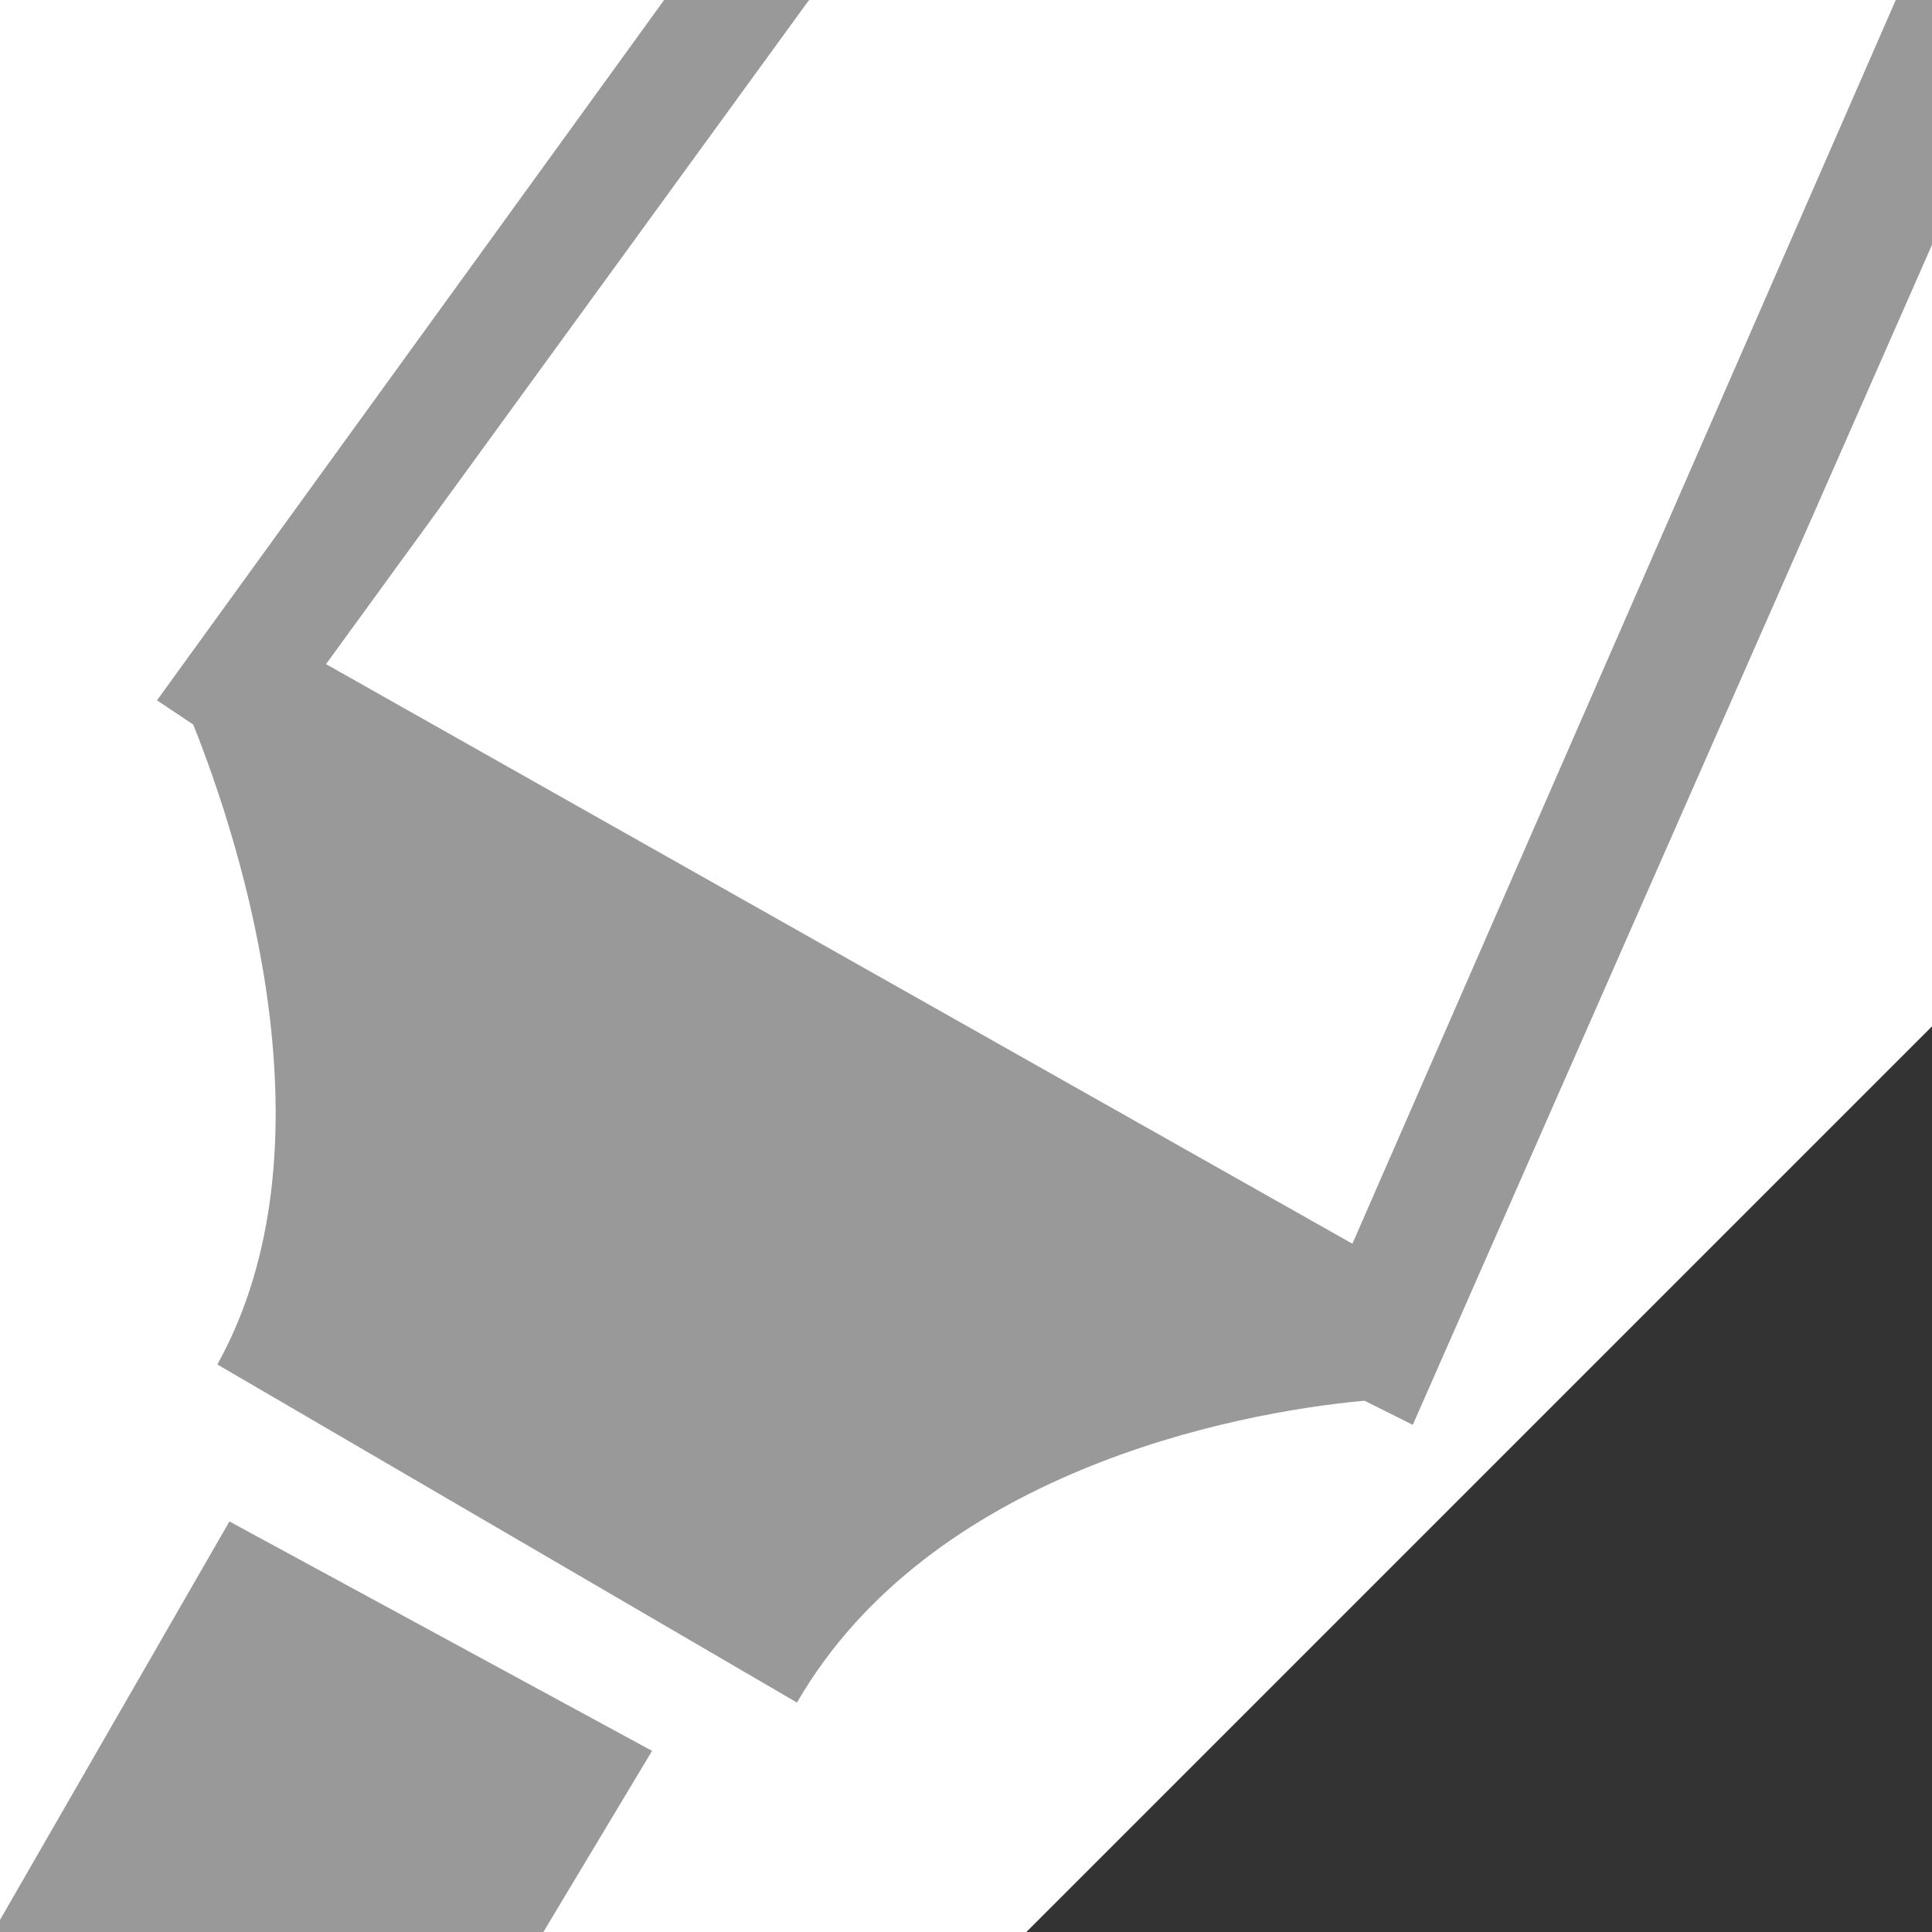
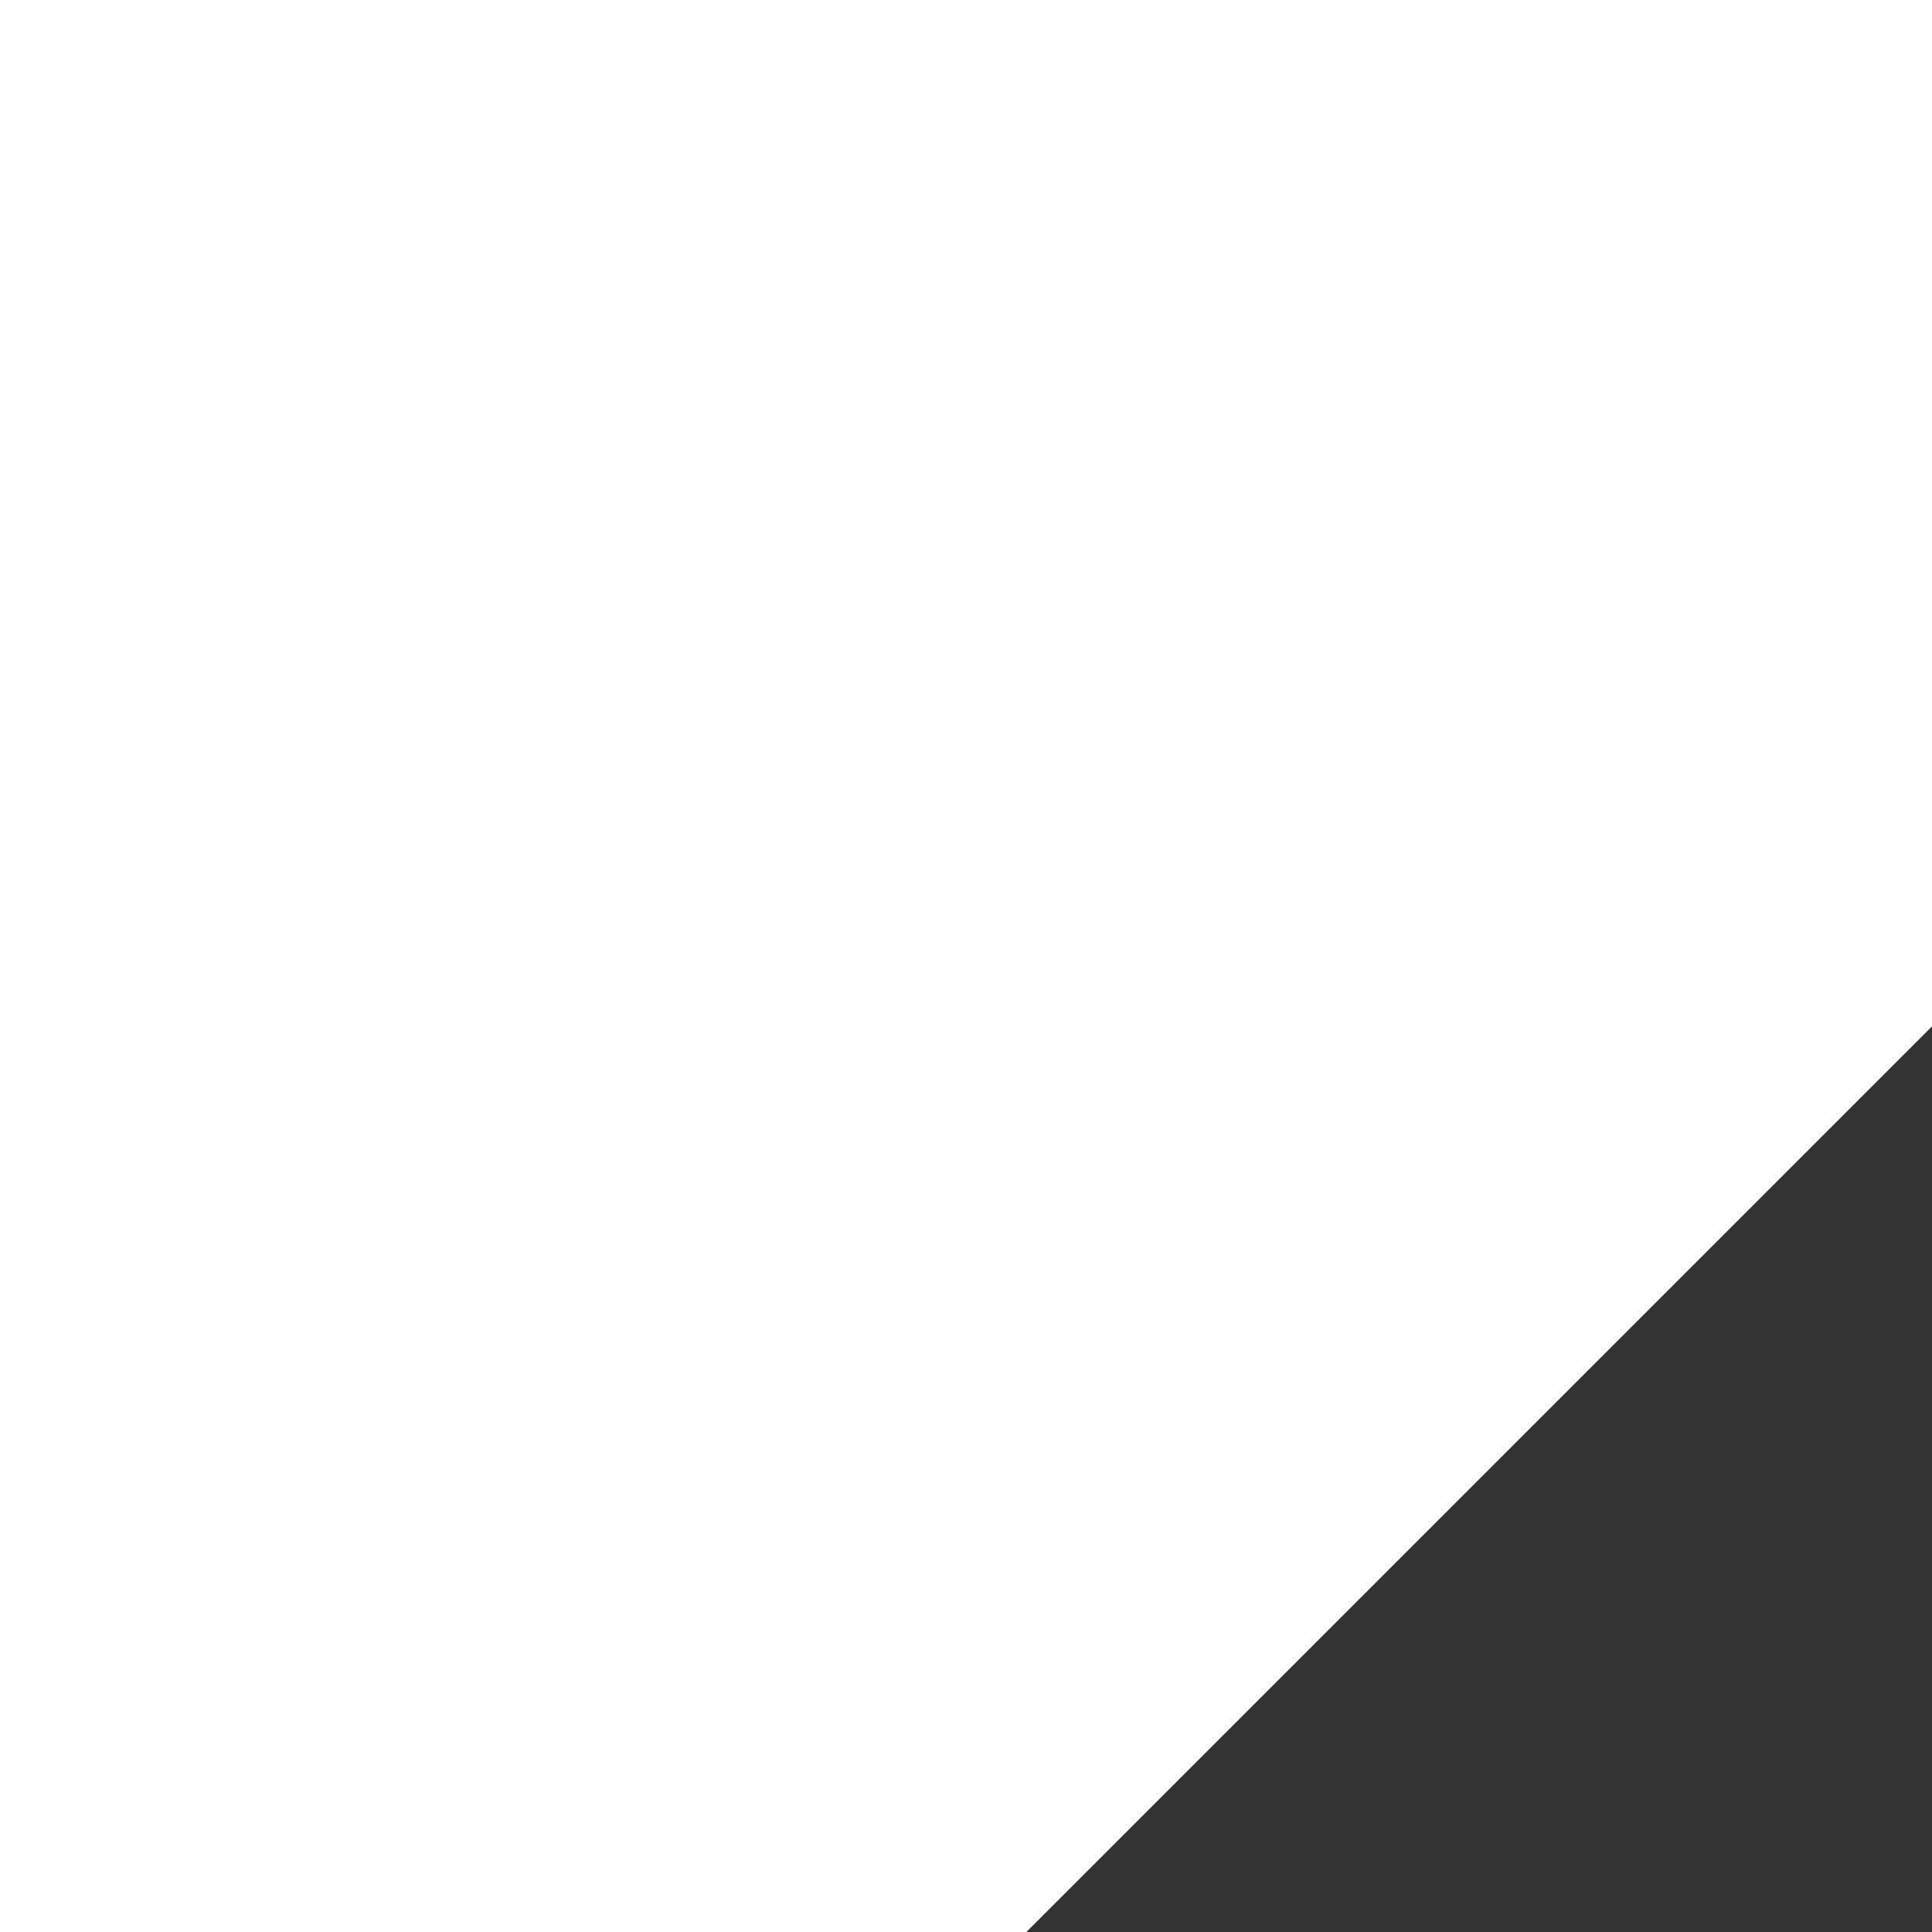
<svg xmlns="http://www.w3.org/2000/svg" version="1.1" x="0px" y="0px" width="16px" height="16px" viewBox="0 0 16 16" style="overflow:visible;enable-background:new 0 0 16 16;" xml:space="preserve" preserveAspectRatio="xMinYMid meet">
  <rect x="0" y="0" width="16" height="16" fill="#333333" stroke="none" />
  <defs>
</defs>
  <polygon style="fill:#FFFFFF;" points="0,0 0,16 8.5,16 16,8.5 16,0 " />
-   <path style="fill:#999;" d="M5.4,14.5L4.5,16H0v-0.1l1.9-3.3L5.4,14.5z M16,0h-0.3l-4.5,10.3L2.7,5.5l4-5.5H5.5L1.3,5.8L1.6,6  c0.4,1,1.2,3.5,0.2,5.3l4.8,2.8c1.1-1.9,3.6-2.4,4.7-2.5l0.4,0.2l4.4-10V0z" />
</svg>